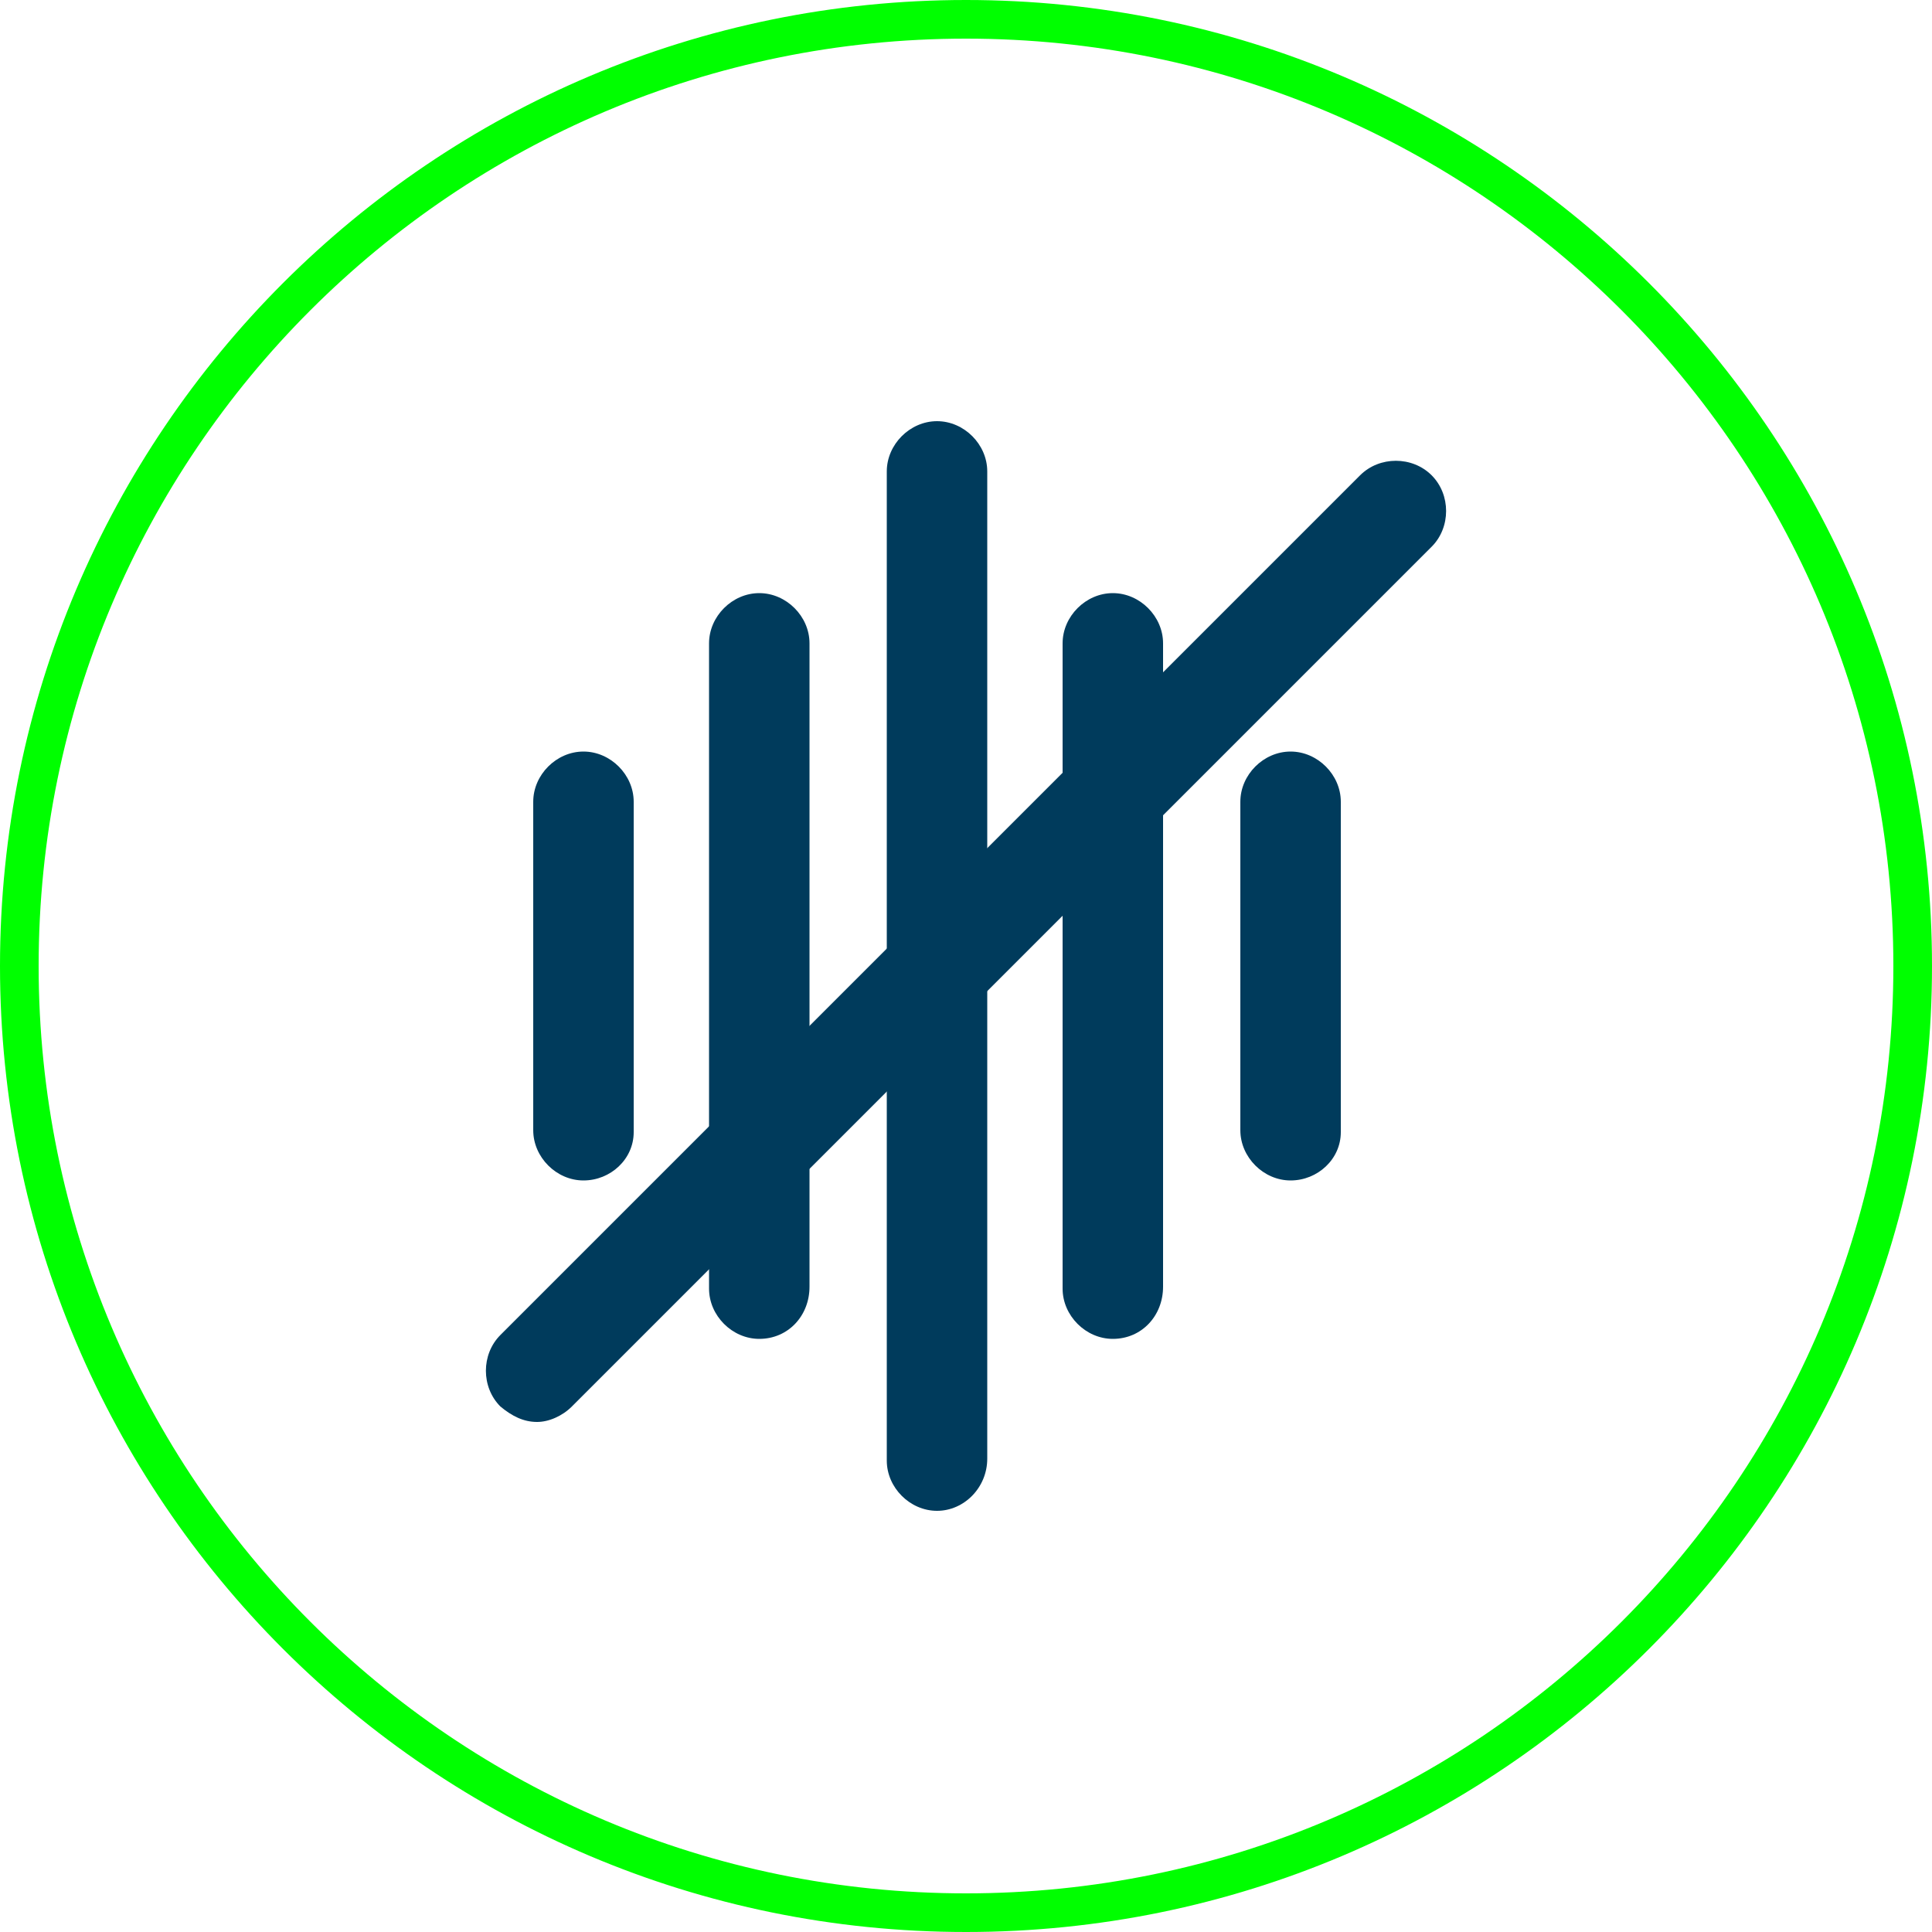
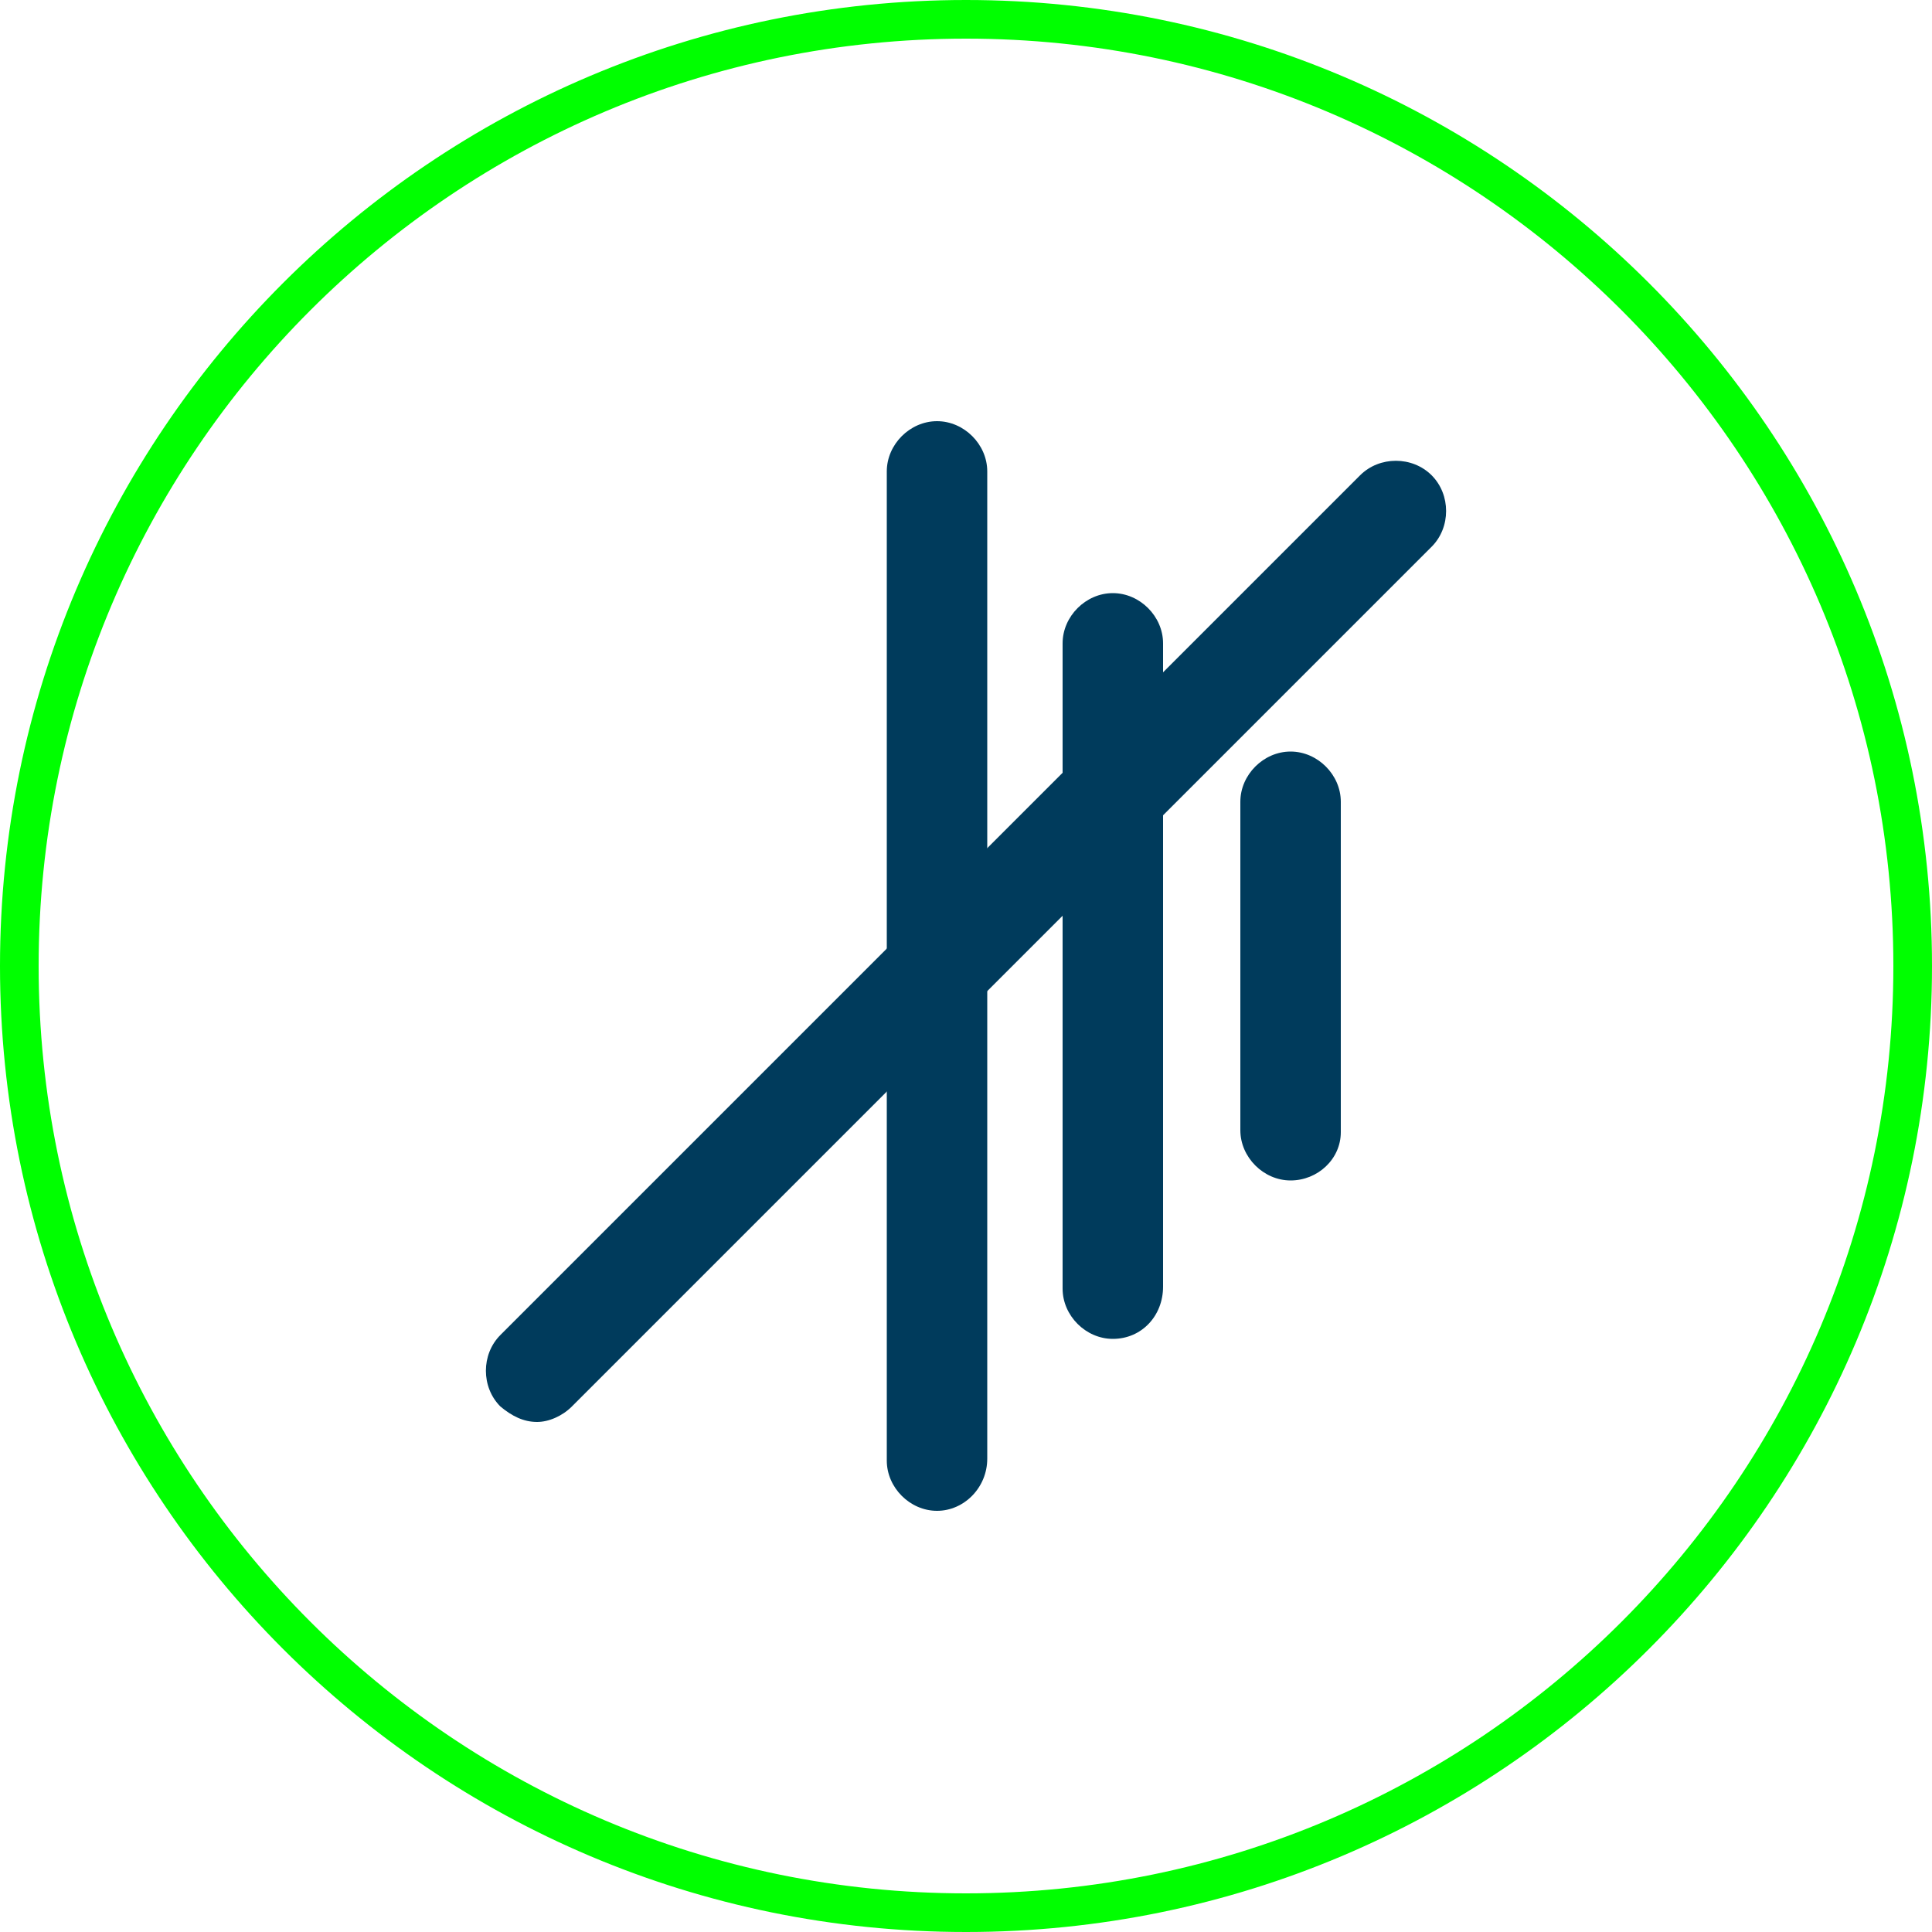
<svg xmlns="http://www.w3.org/2000/svg" version="1.1" x="0px" y="0px" viewBox="0 0 100 100" style="enable-background:new 0 0 100 100;" xml:space="preserve">
  <style type="text/css">
	.st0{fill:#00FF00;}
	.st1{fill:#003B5C;}
</style>
  <g id="kolecko">
    <path class="st0" d="M50,2c26.5,0,48,21.5,48,48c0,26.5-21.5,48-48,48C23.5,98,2,76.5,2,50C2,23.5,23.5,2,50,2 M50,0   C22.4,0,0,22.4,0,50c0,27.6,22.4,50,50,50c27.6,0,50-22.4,50-50C100,22.4,77.6,0,50,0L50,0z" />
  </g>
  <g id="Layer_1">
    <g>
-       <path class="st1" d="M30.2,61.1c-1.4,0-2.6-1.2-2.6-2.6V41.5c0-1.4,1.2-2.6,2.6-2.6s2.6,1.2,2.6,2.6v17.1    C32.8,60,31.6,61.1,30.2,61.1z" />
      <path class="st1" d="M66.8,61.1c-1.4,0-2.6-1.2-2.6-2.6V41.5c0-1.4,1.2-2.6,2.6-2.6c1.4,0,2.6,1.2,2.6,2.6v17.1    C69.4,60,68.2,61.1,66.8,61.1z" />
-       <path class="st1" d="M39.3,69.3c-1.4,0-2.6-1.2-2.6-2.6V33.3c0-1.4,1.2-2.6,2.6-2.6s2.6,1.2,2.6,2.6v33.3    C41.9,68.1,40.8,69.3,39.3,69.3z" />
      <path class="st1" d="M57.6,69.3c-1.4,0-2.6-1.2-2.6-2.6V33.3c0-1.4,1.2-2.6,2.6-2.6c1.4,0,2.6,1.2,2.6,2.6v33.3    C60.2,68.1,59.1,69.3,57.6,69.3z" />
      <path class="st1" d="M48.5,78.2c-1.4,0-2.6-1.2-2.6-2.6V24.4c0-1.4,1.2-2.6,2.6-2.6s2.6,1.2,2.6,2.6v51.1    C51.1,77,49.9,78.2,48.5,78.2z" />
      <path class="st1" d="M27.8,73.6c-0.7,0-1.3-0.3-1.9-0.8c-1-1-1-2.7,0-3.7l44.5-44.5c1-1,2.7-1,3.7,0c1,1,1,2.7,0,3.7L29.6,72.8    C29.1,73.3,28.4,73.6,27.8,73.6z" />
    </g>
  </g>
</svg>